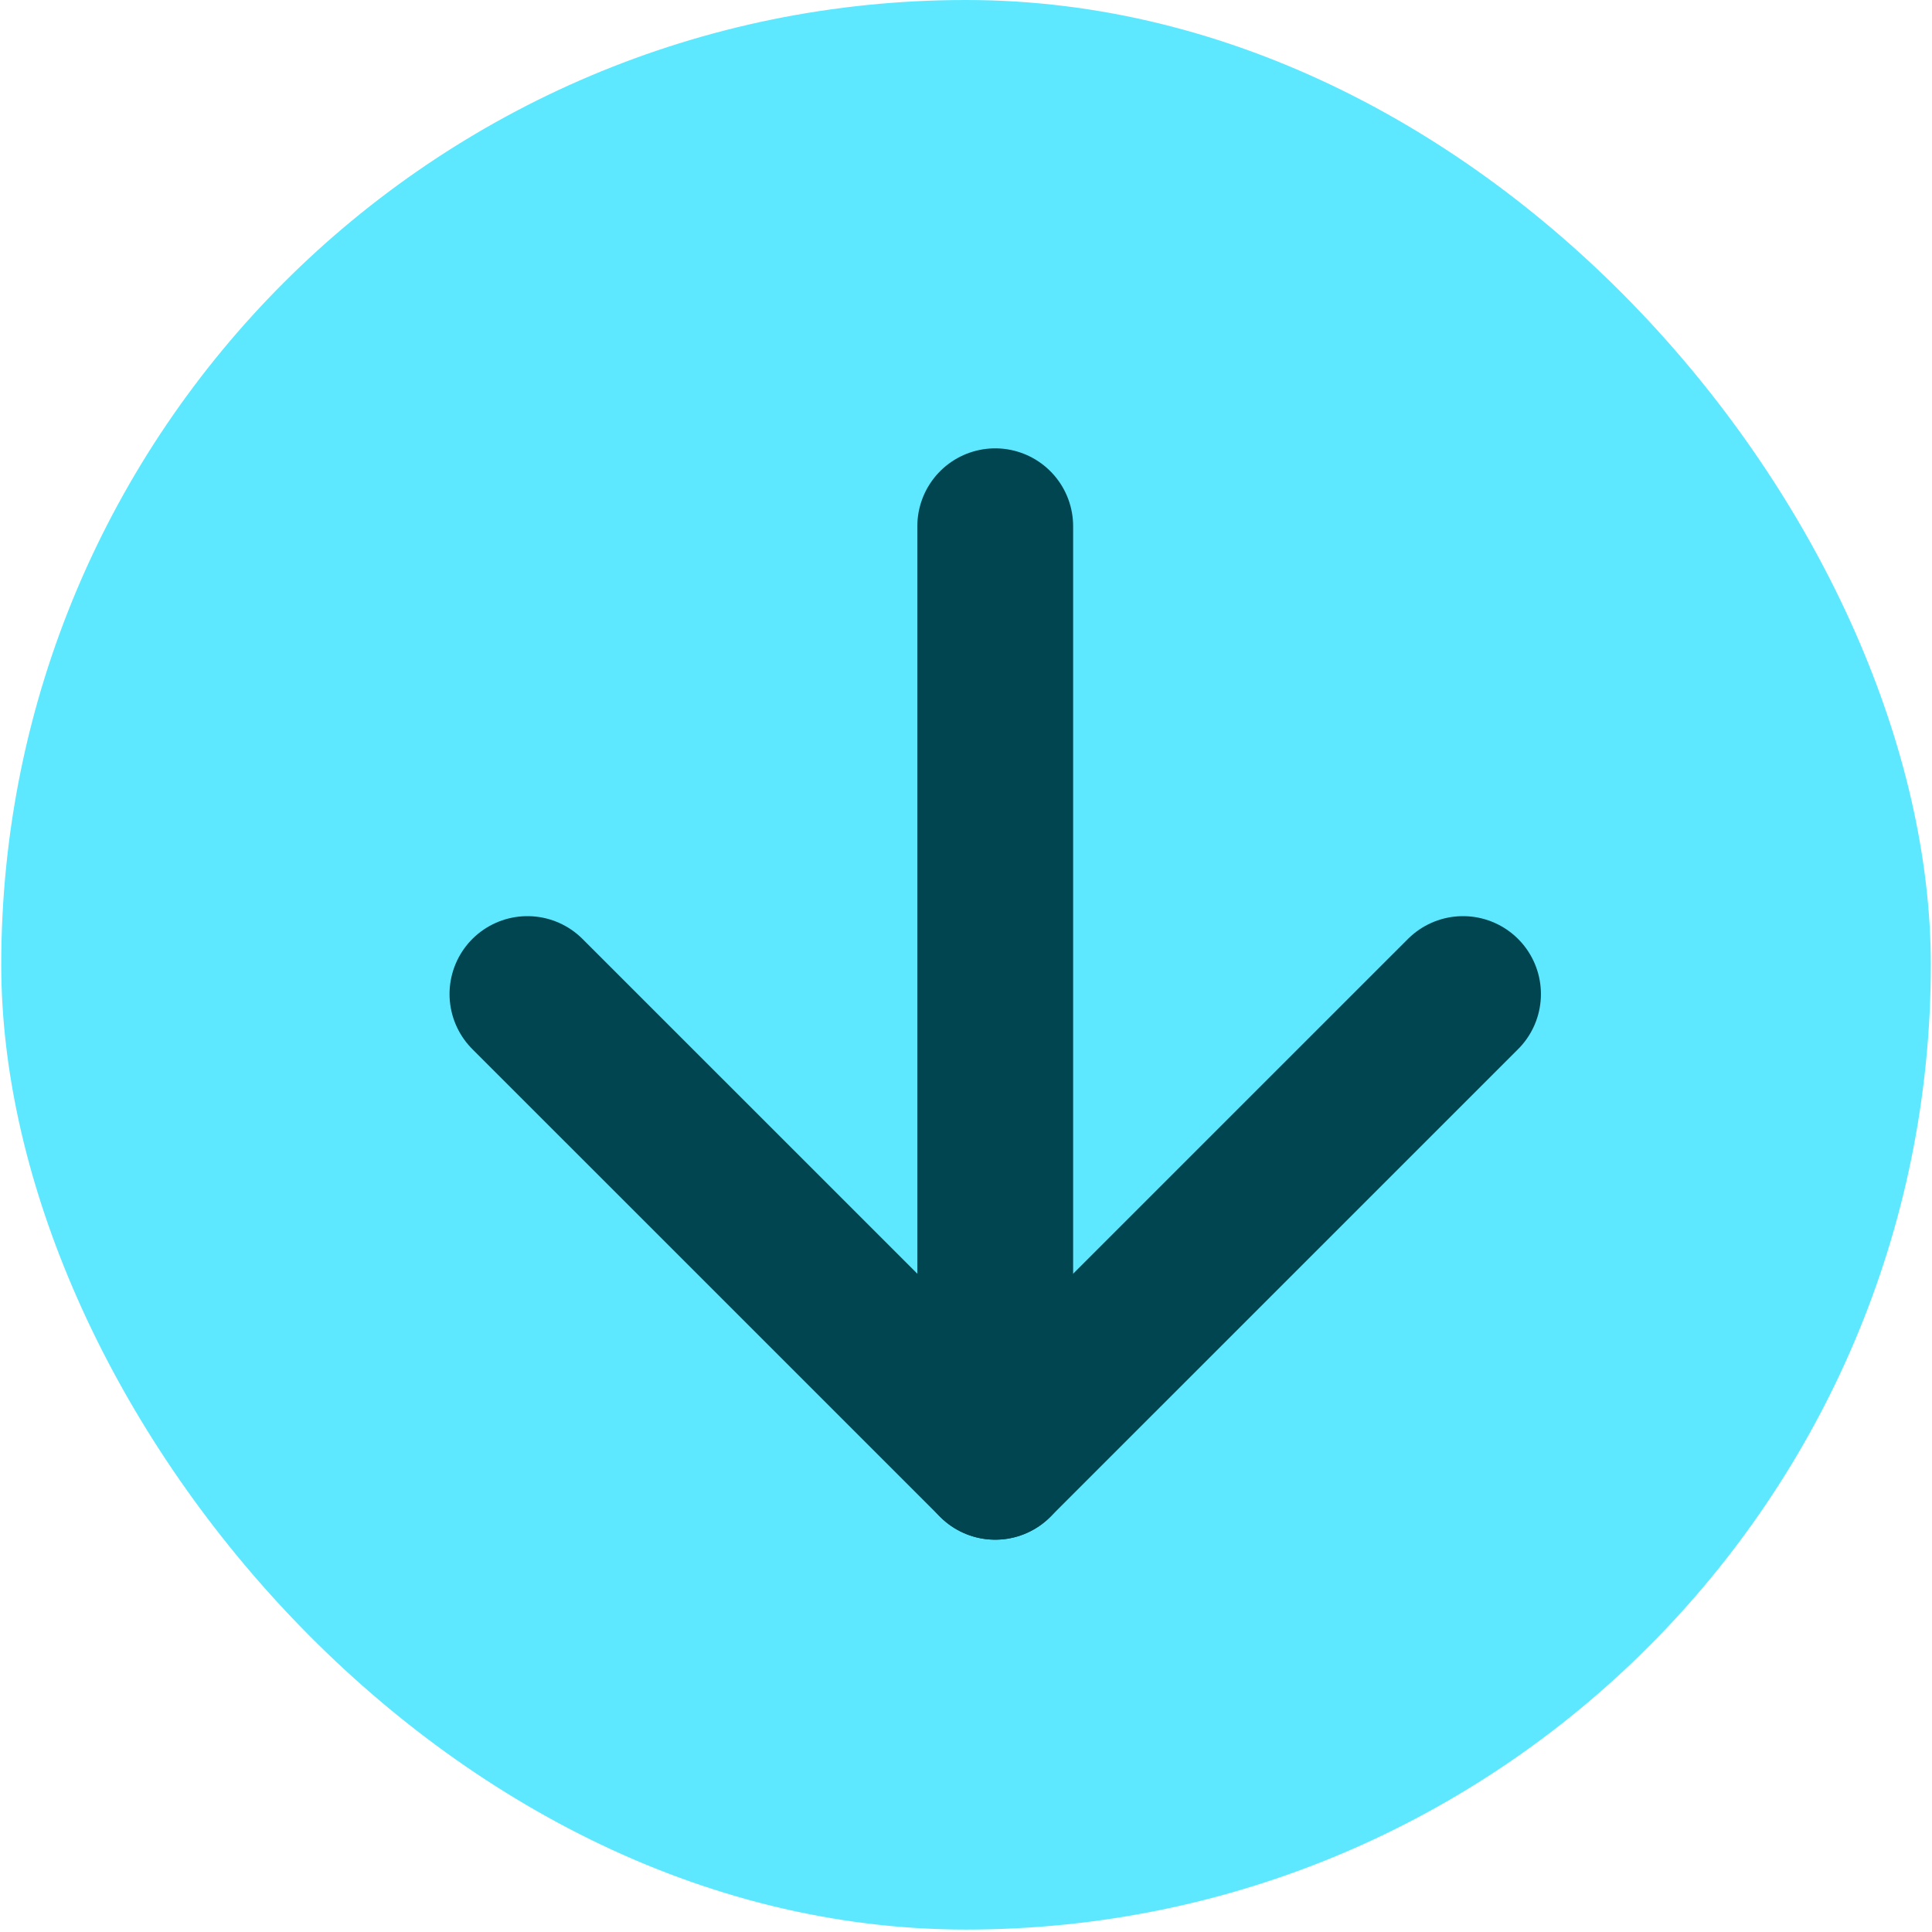
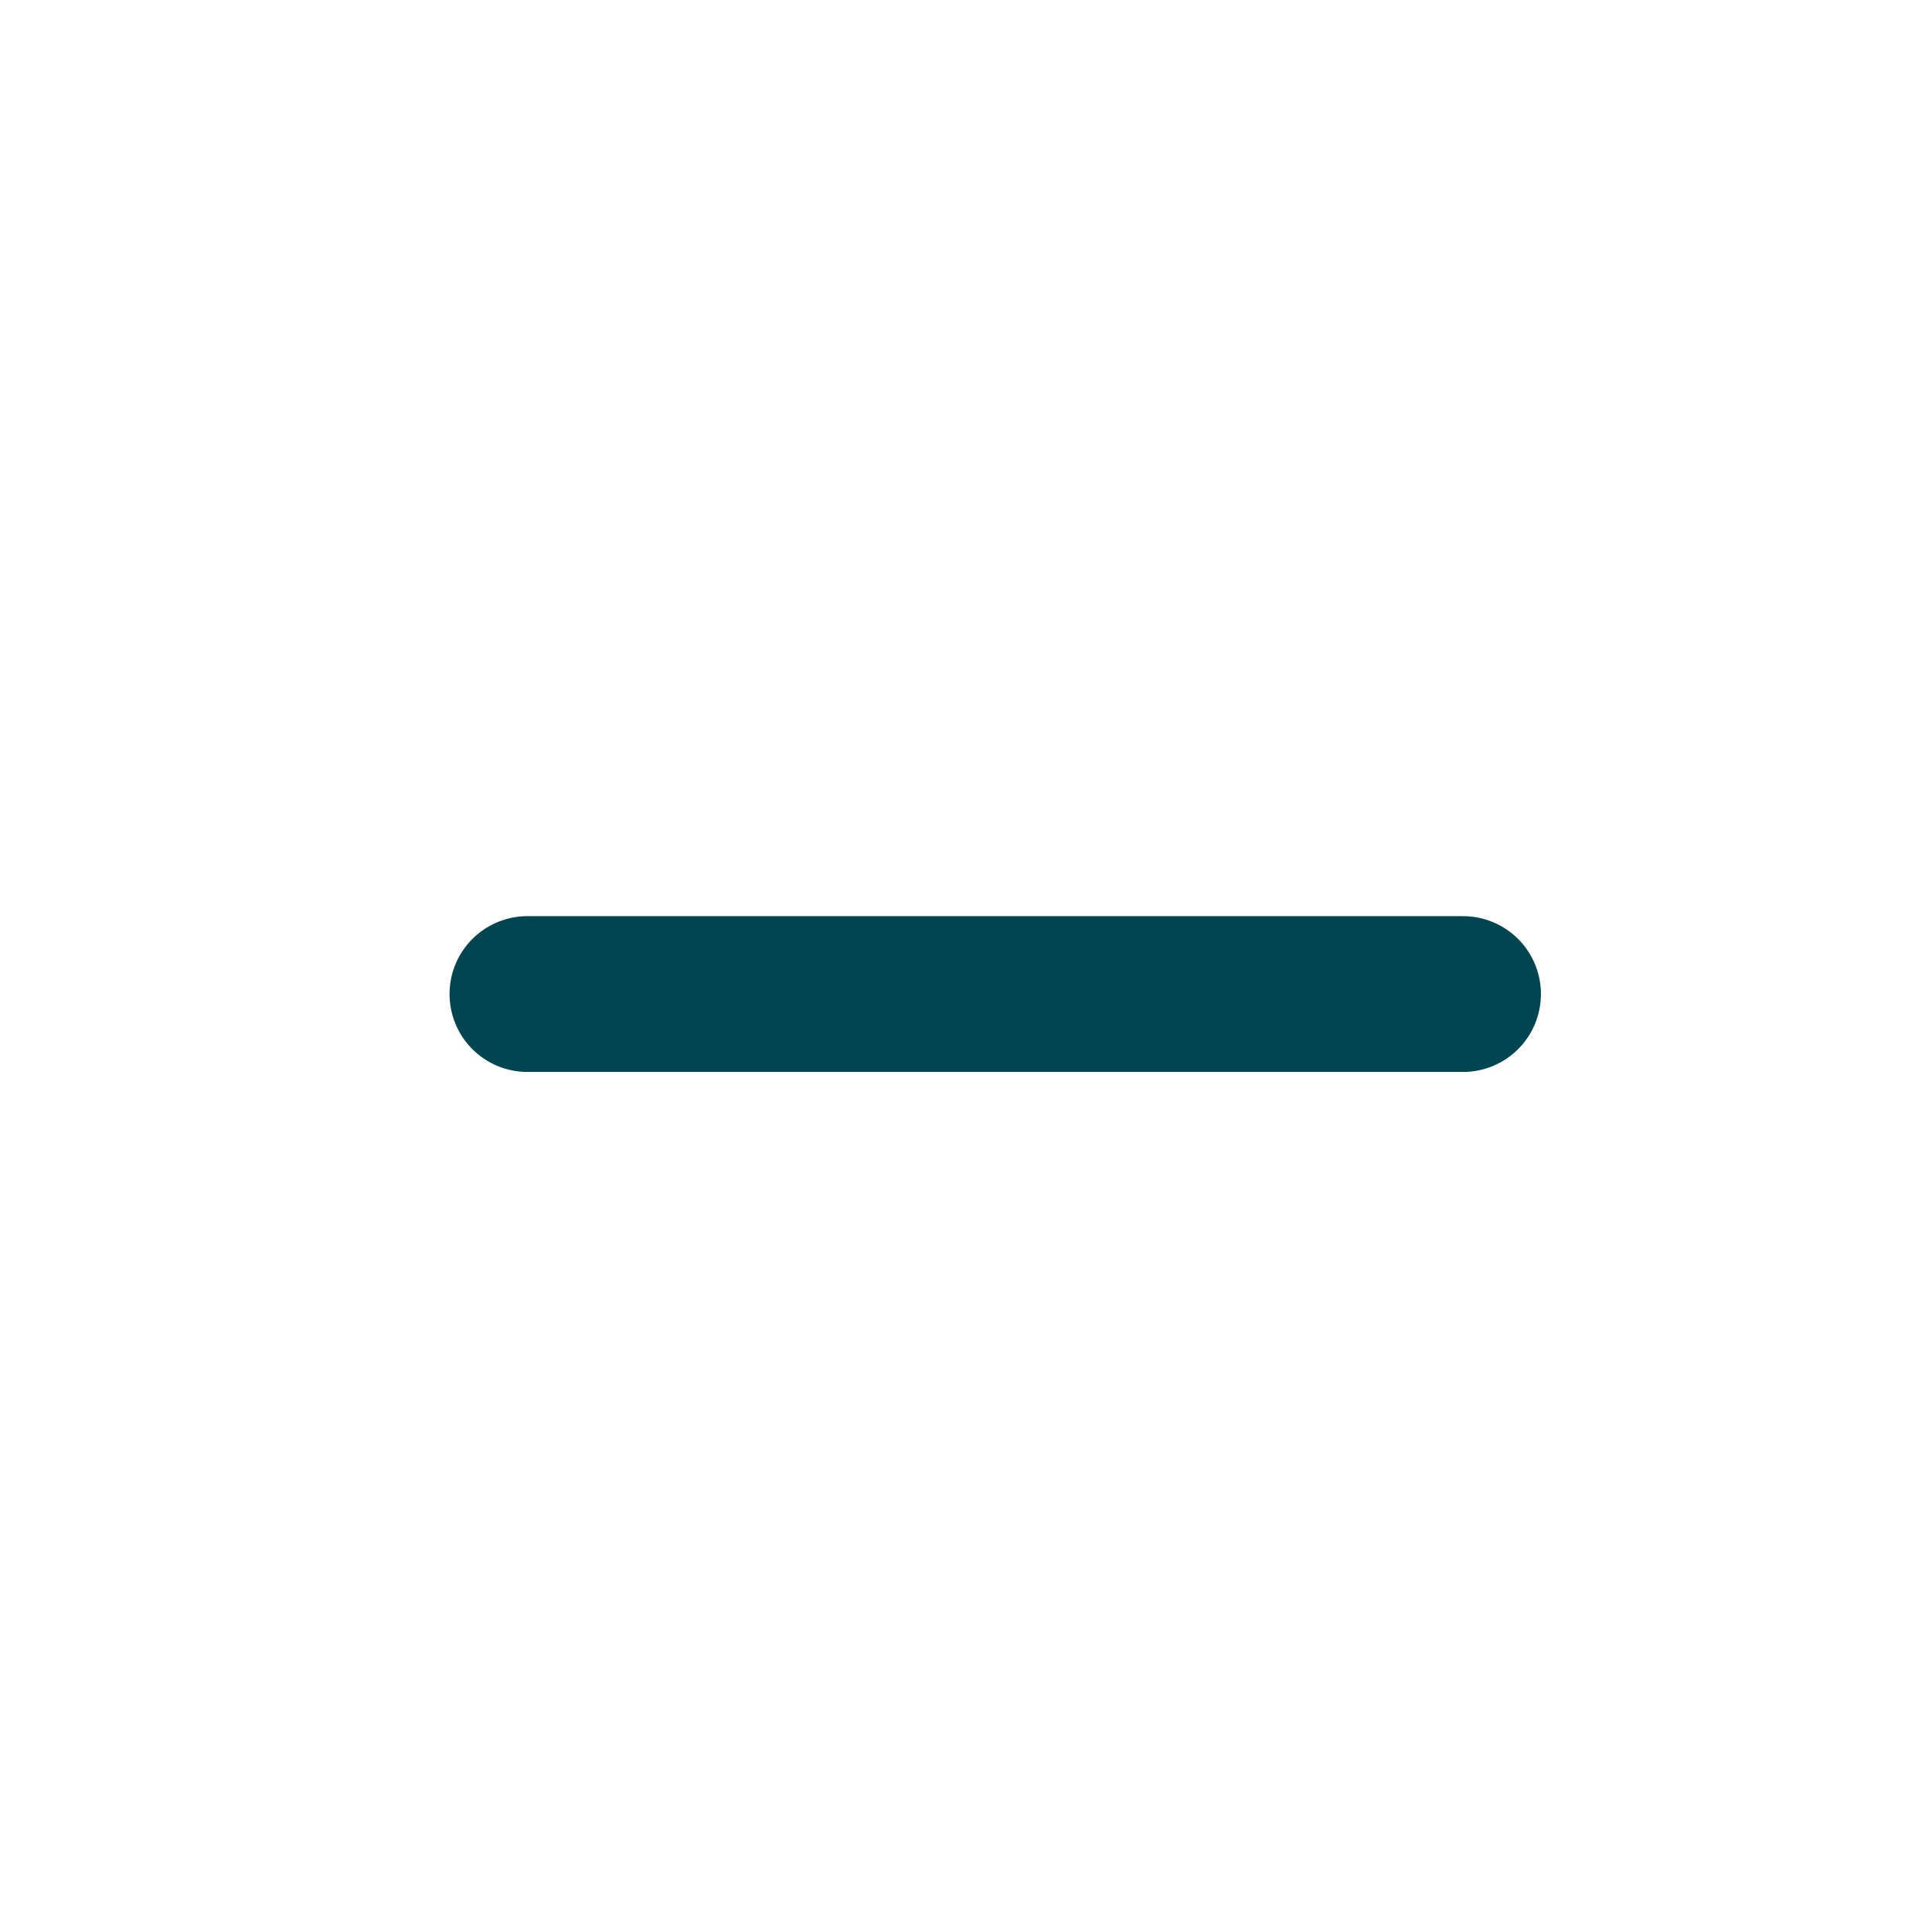
<svg xmlns="http://www.w3.org/2000/svg" width="31" height="31" viewBox="0 0 31 31" fill="none">
-   <rect x="0.02" width="30.961" height="30.961" rx="15.481" fill="#5DE8FF" />
-   <path d="M15.969 8.444V23.455" stroke="#004550" stroke-width="2.5" stroke-linecap="round" stroke-linejoin="round" />
-   <path d="M23.475 15.95L15.969 23.455L8.463 15.95" stroke="#004550" stroke-width="2.5" stroke-linecap="round" stroke-linejoin="round" />
+   <path d="M23.475 15.95L8.463 15.95" stroke="#004550" stroke-width="2.5" stroke-linecap="round" stroke-linejoin="round" />
</svg>